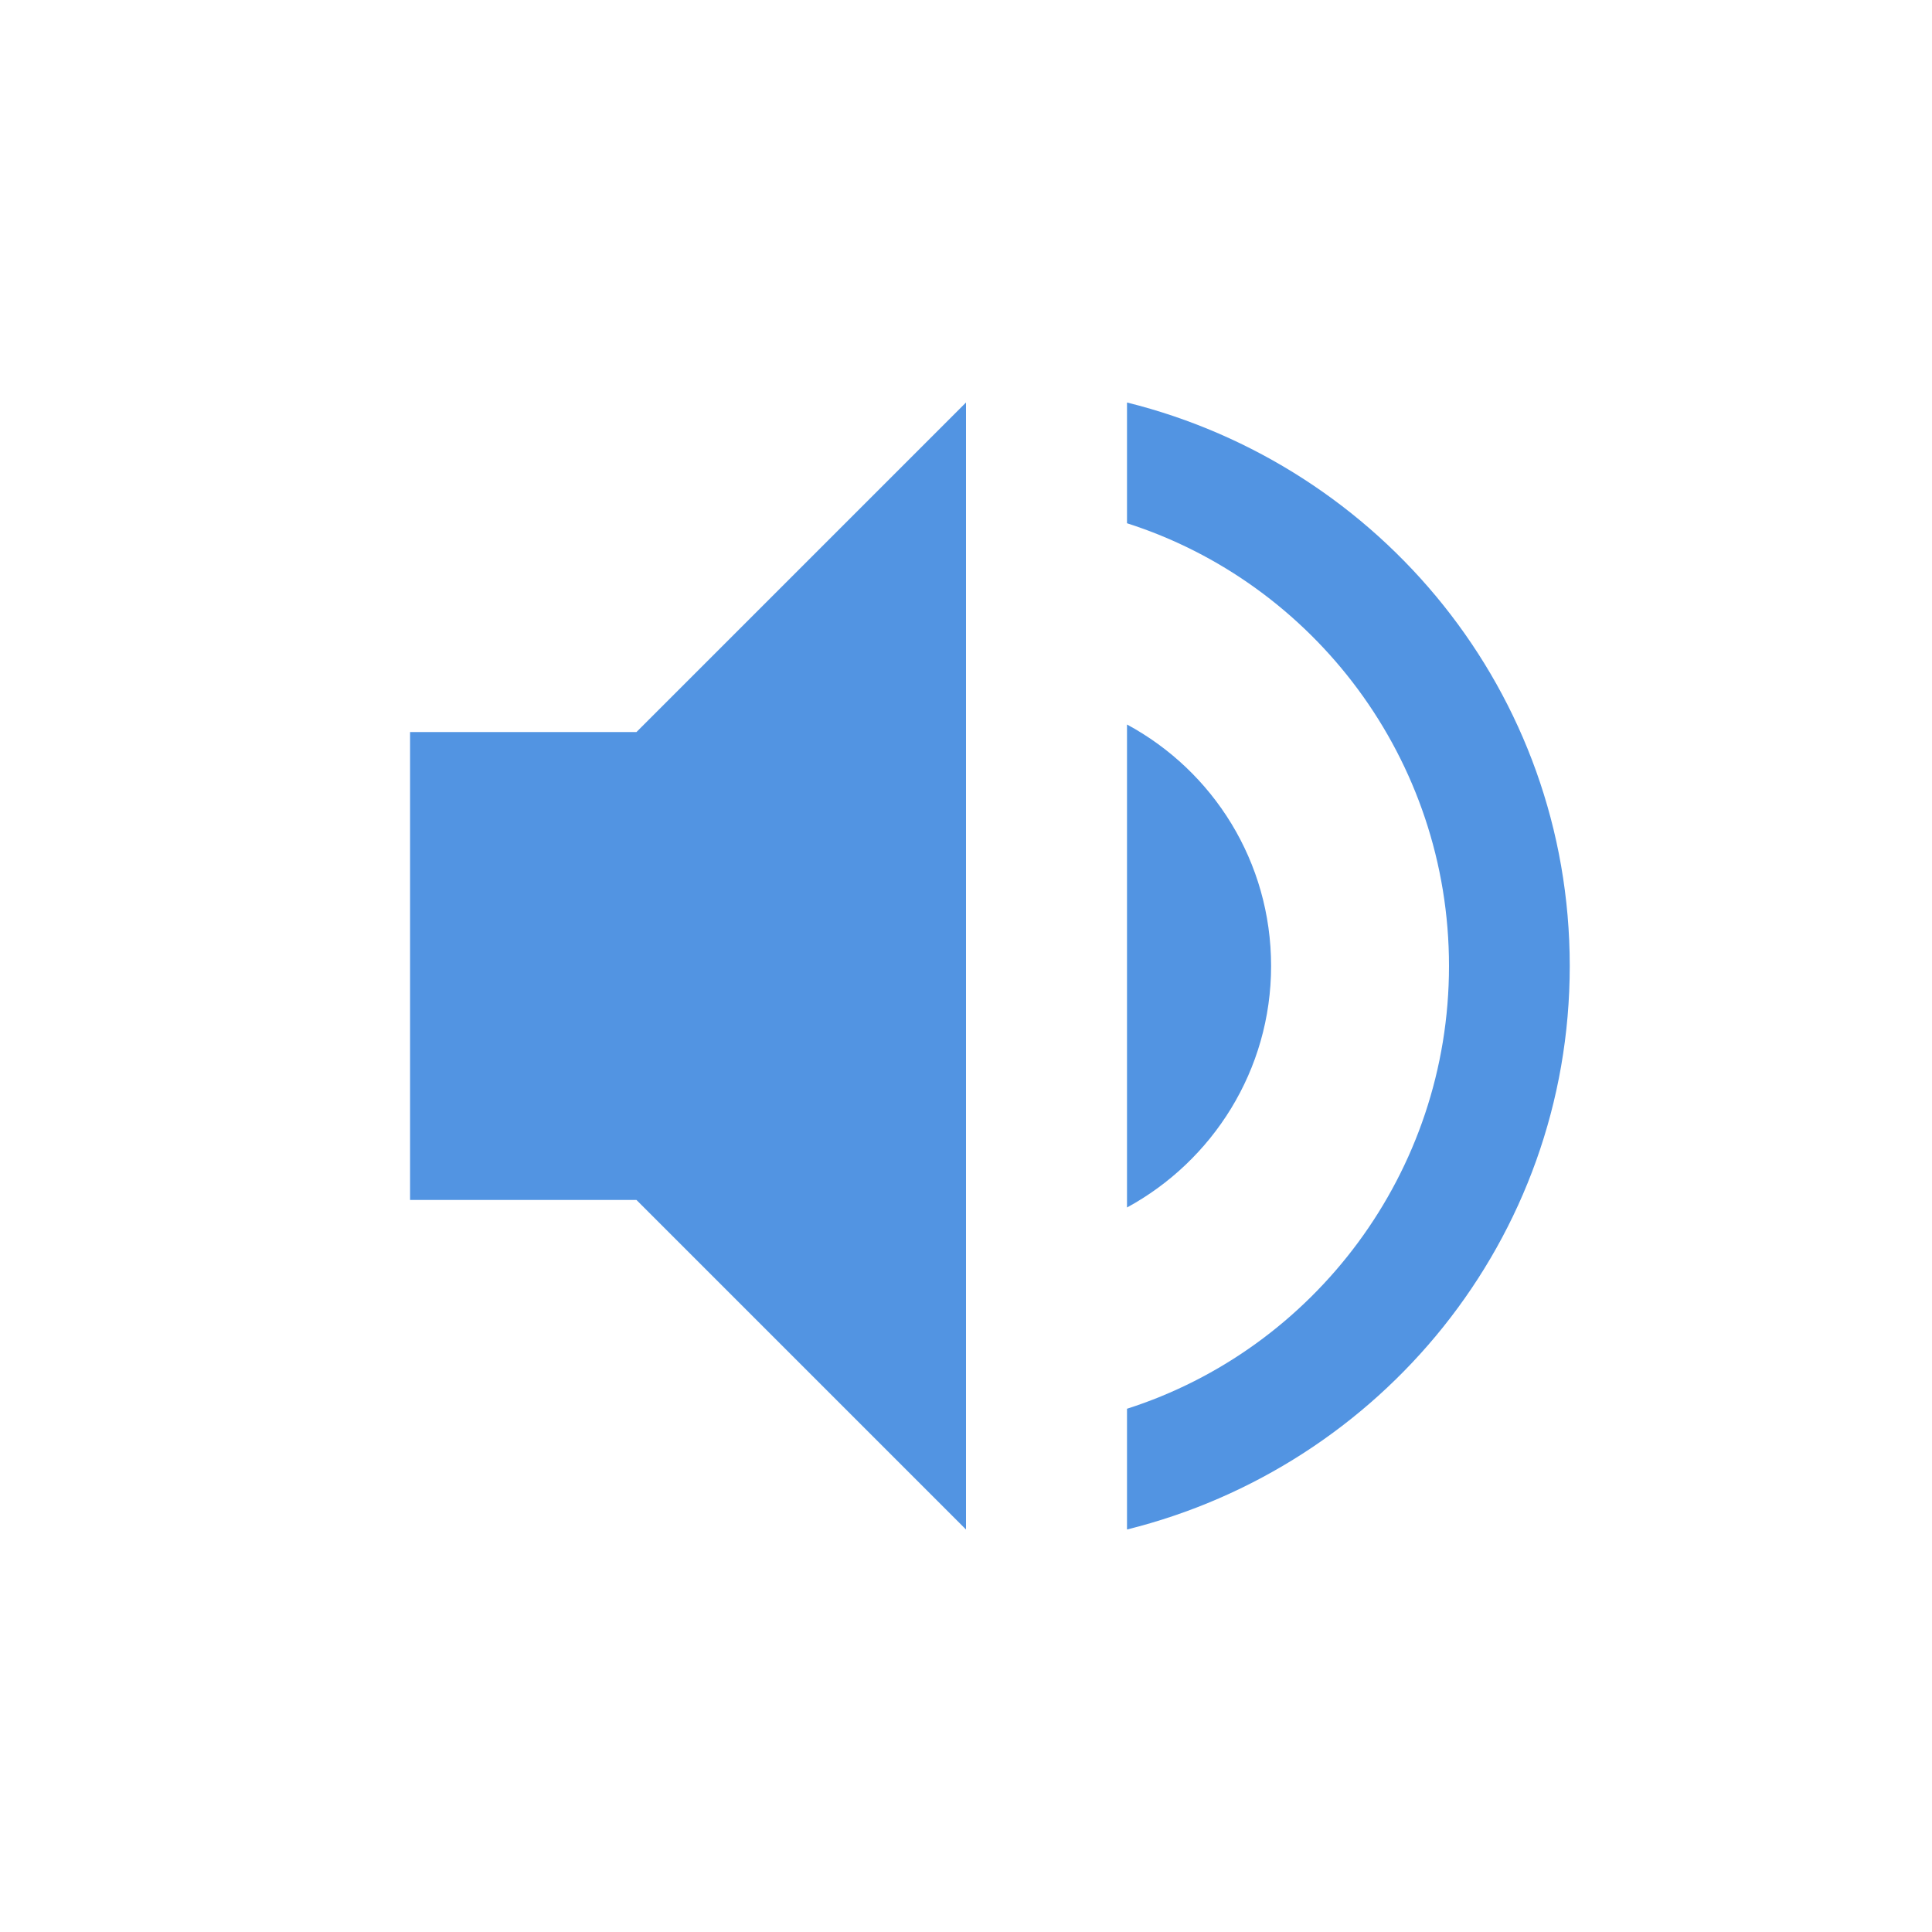
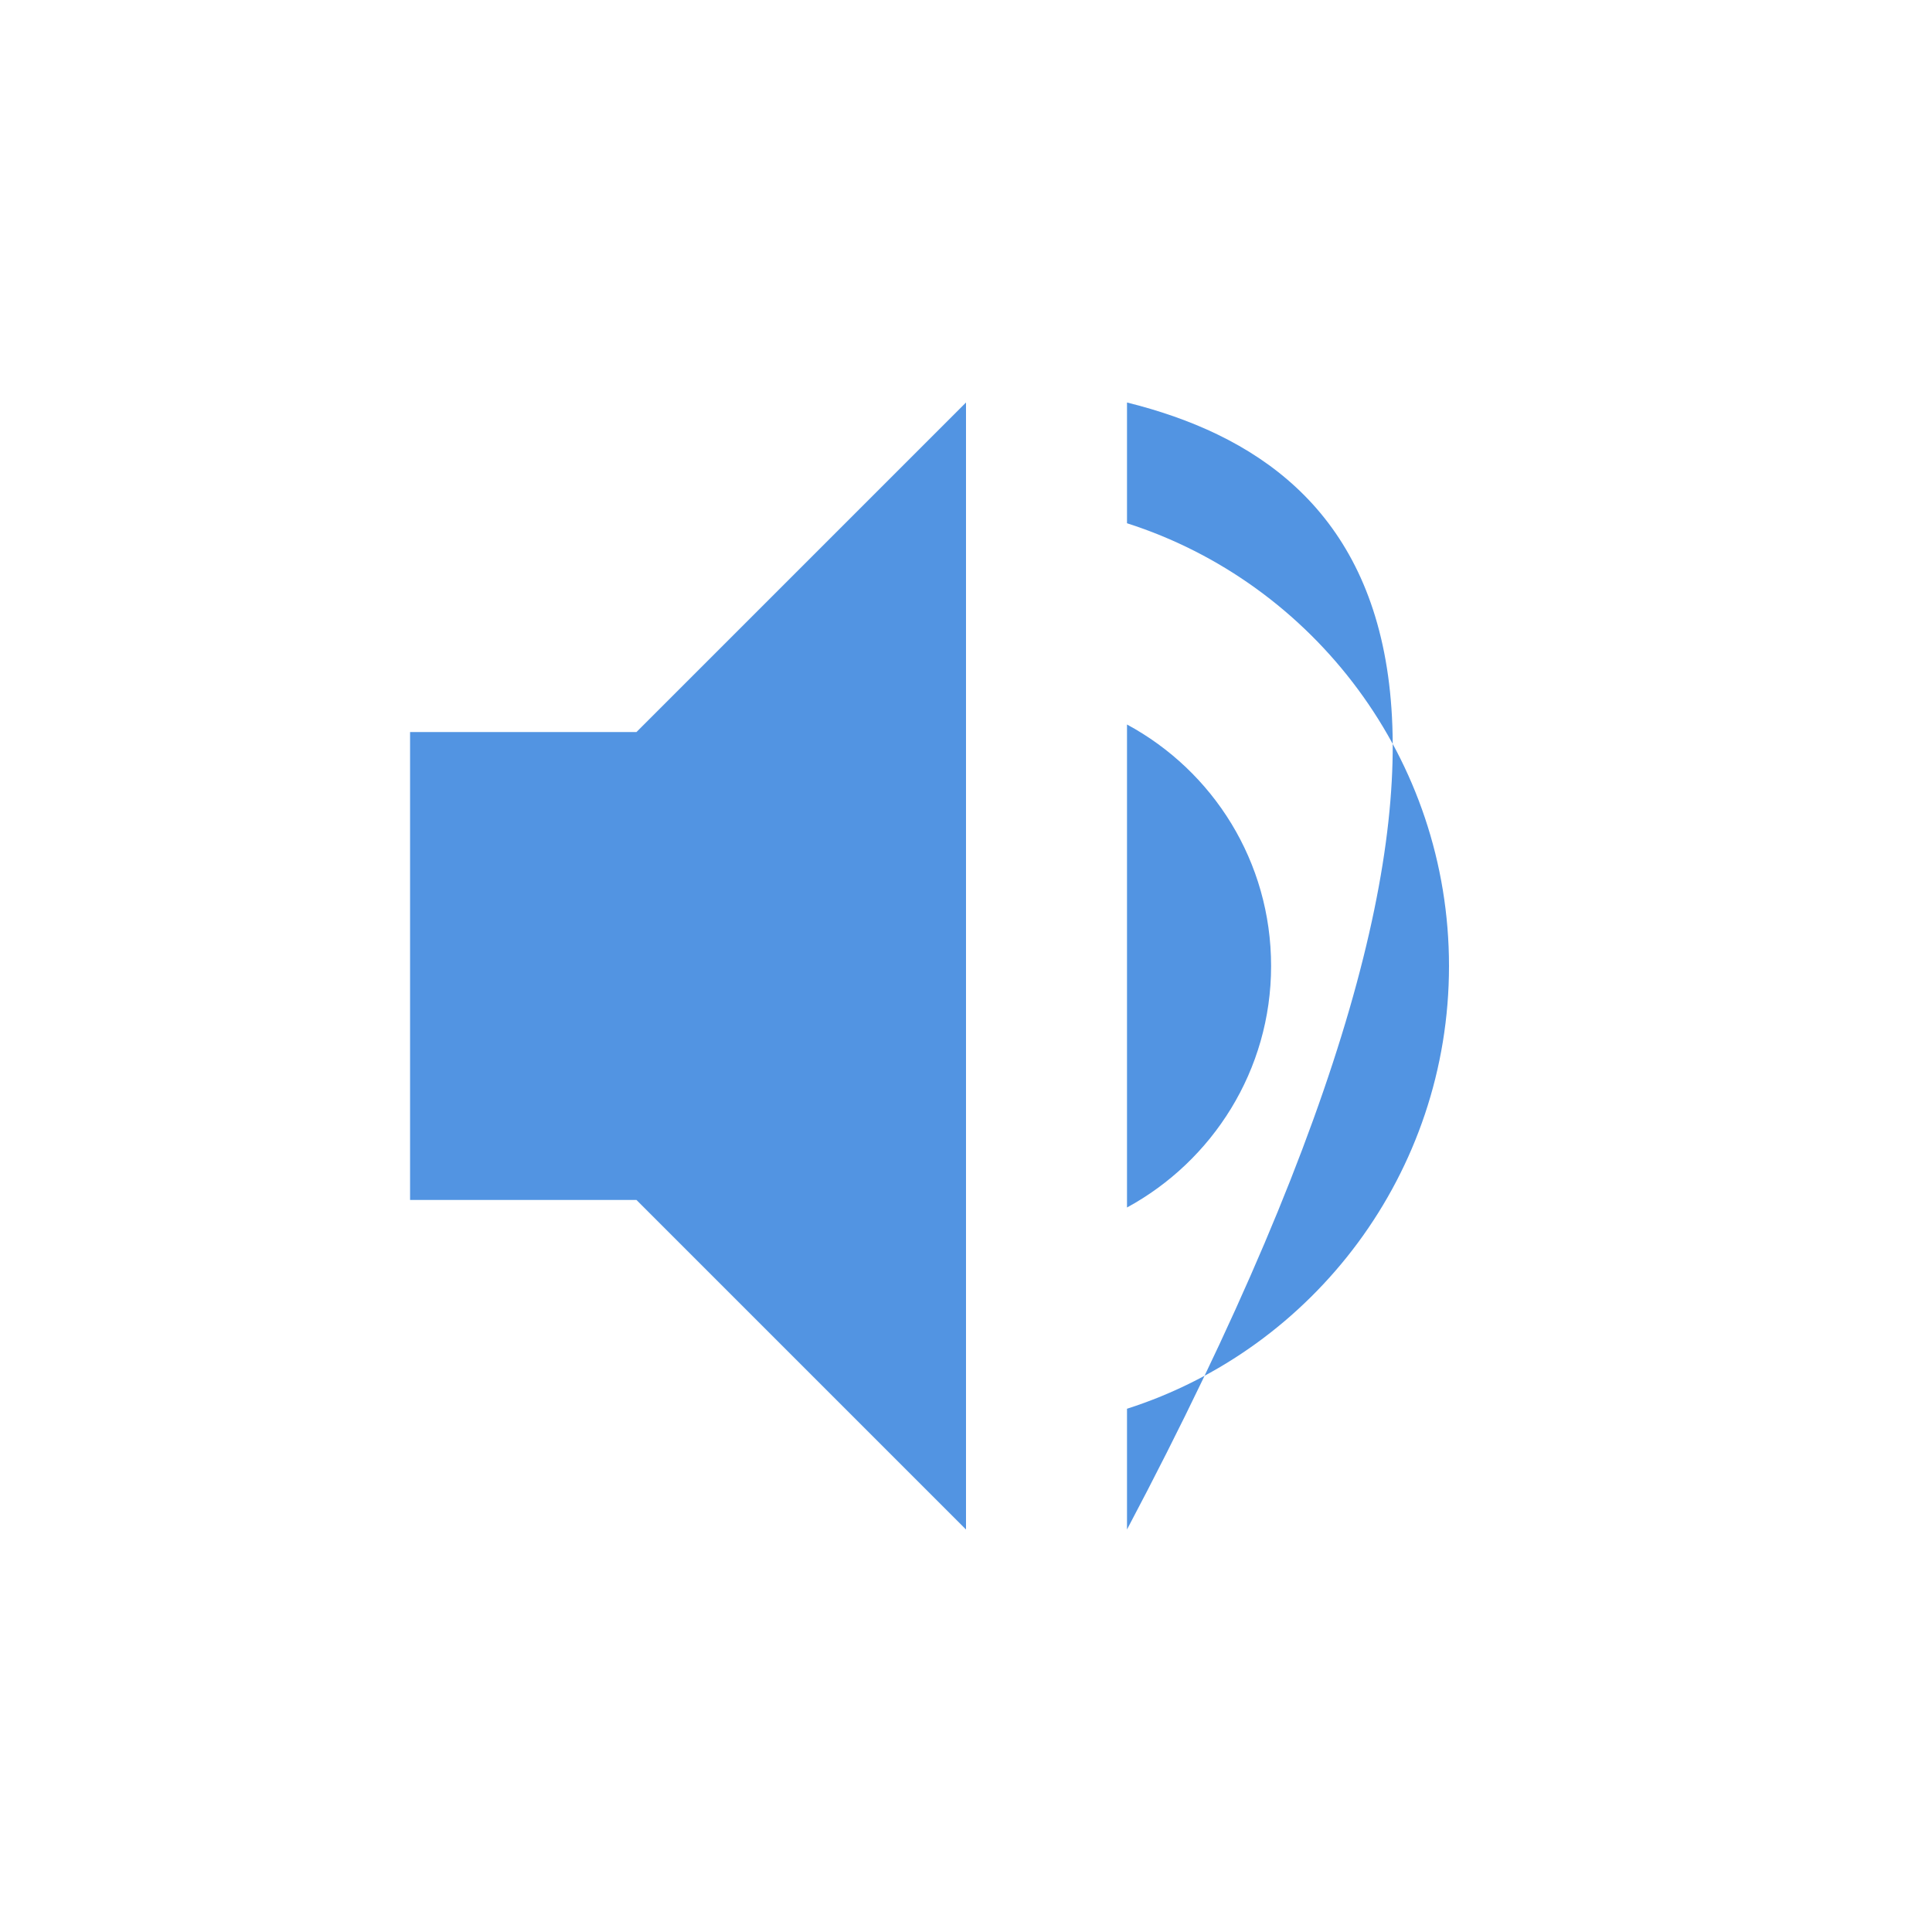
<svg xmlns="http://www.w3.org/2000/svg" width="12pt" height="12pt" version="1.1" viewBox="0 0 12 12">
  <g>
-     <path style="fill:rgb(32.157%,58.039%,88.627%)" d="M 6 2.5 L 3.953 4.547 L 2.547 4.547 L 2.547 7.453 L 3.953 7.453 L 6 9.5 Z M 7 2.5 L 7 3.25 C 8.16 3.621 9 4.715 9 6 C 9 7.285 8.16 8.379 7 8.75 L 7 9.5 C 8.574 9.109 9.75 7.699 9.75 6 C 9.75 4.301 8.574 2.891 7 2.5 Z M 7 4.5 L 7 7.5 C 7.531 7.211 7.895 6.648 7.895 6 C 7.895 5.352 7.535 4.789 7 4.5 Z M 7 4.5" />
+     <path style="fill:rgb(32.157%,58.039%,88.627%)" d="M 6 2.5 L 3.953 4.547 L 2.547 4.547 L 2.547 7.453 L 3.953 7.453 L 6 9.5 Z M 7 2.5 L 7 3.25 C 8.16 3.621 9 4.715 9 6 C 9 7.285 8.16 8.379 7 8.75 L 7 9.5 C 9.75 4.301 8.574 2.891 7 2.5 Z M 7 4.5 L 7 7.5 C 7.531 7.211 7.895 6.648 7.895 6 C 7.895 5.352 7.535 4.789 7 4.5 Z M 7 4.5" />
  </g>
</svg>